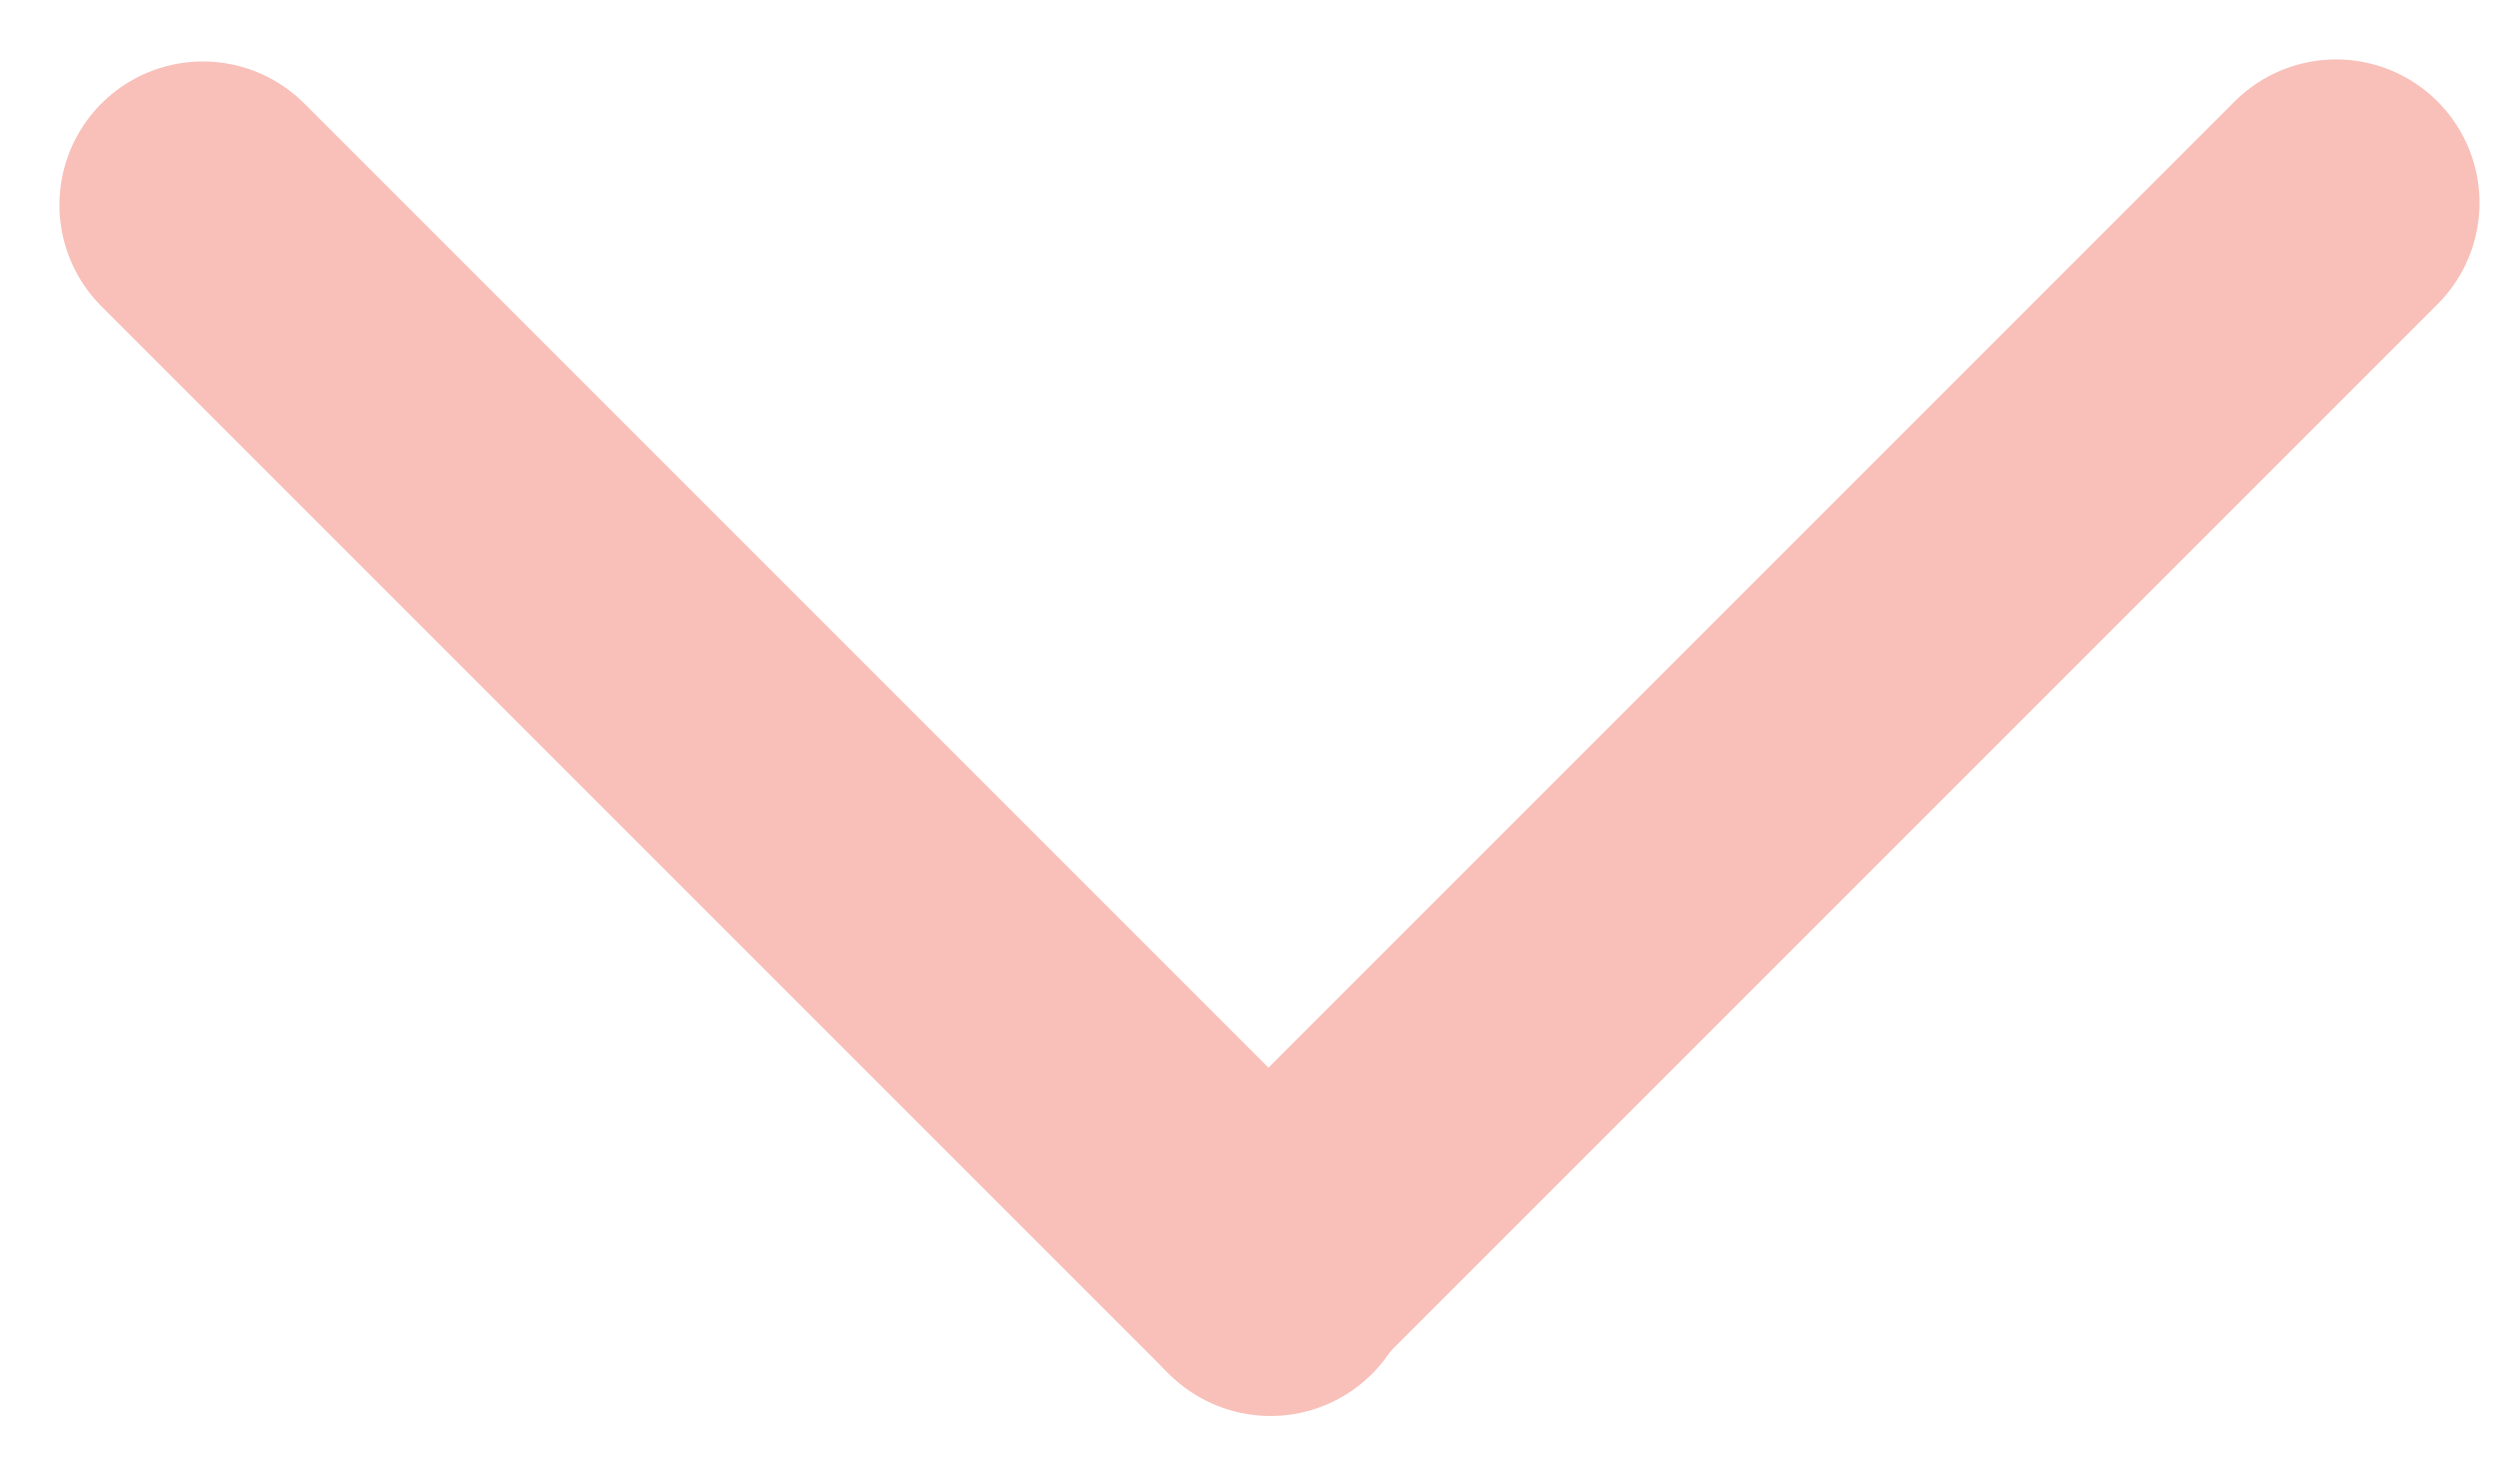
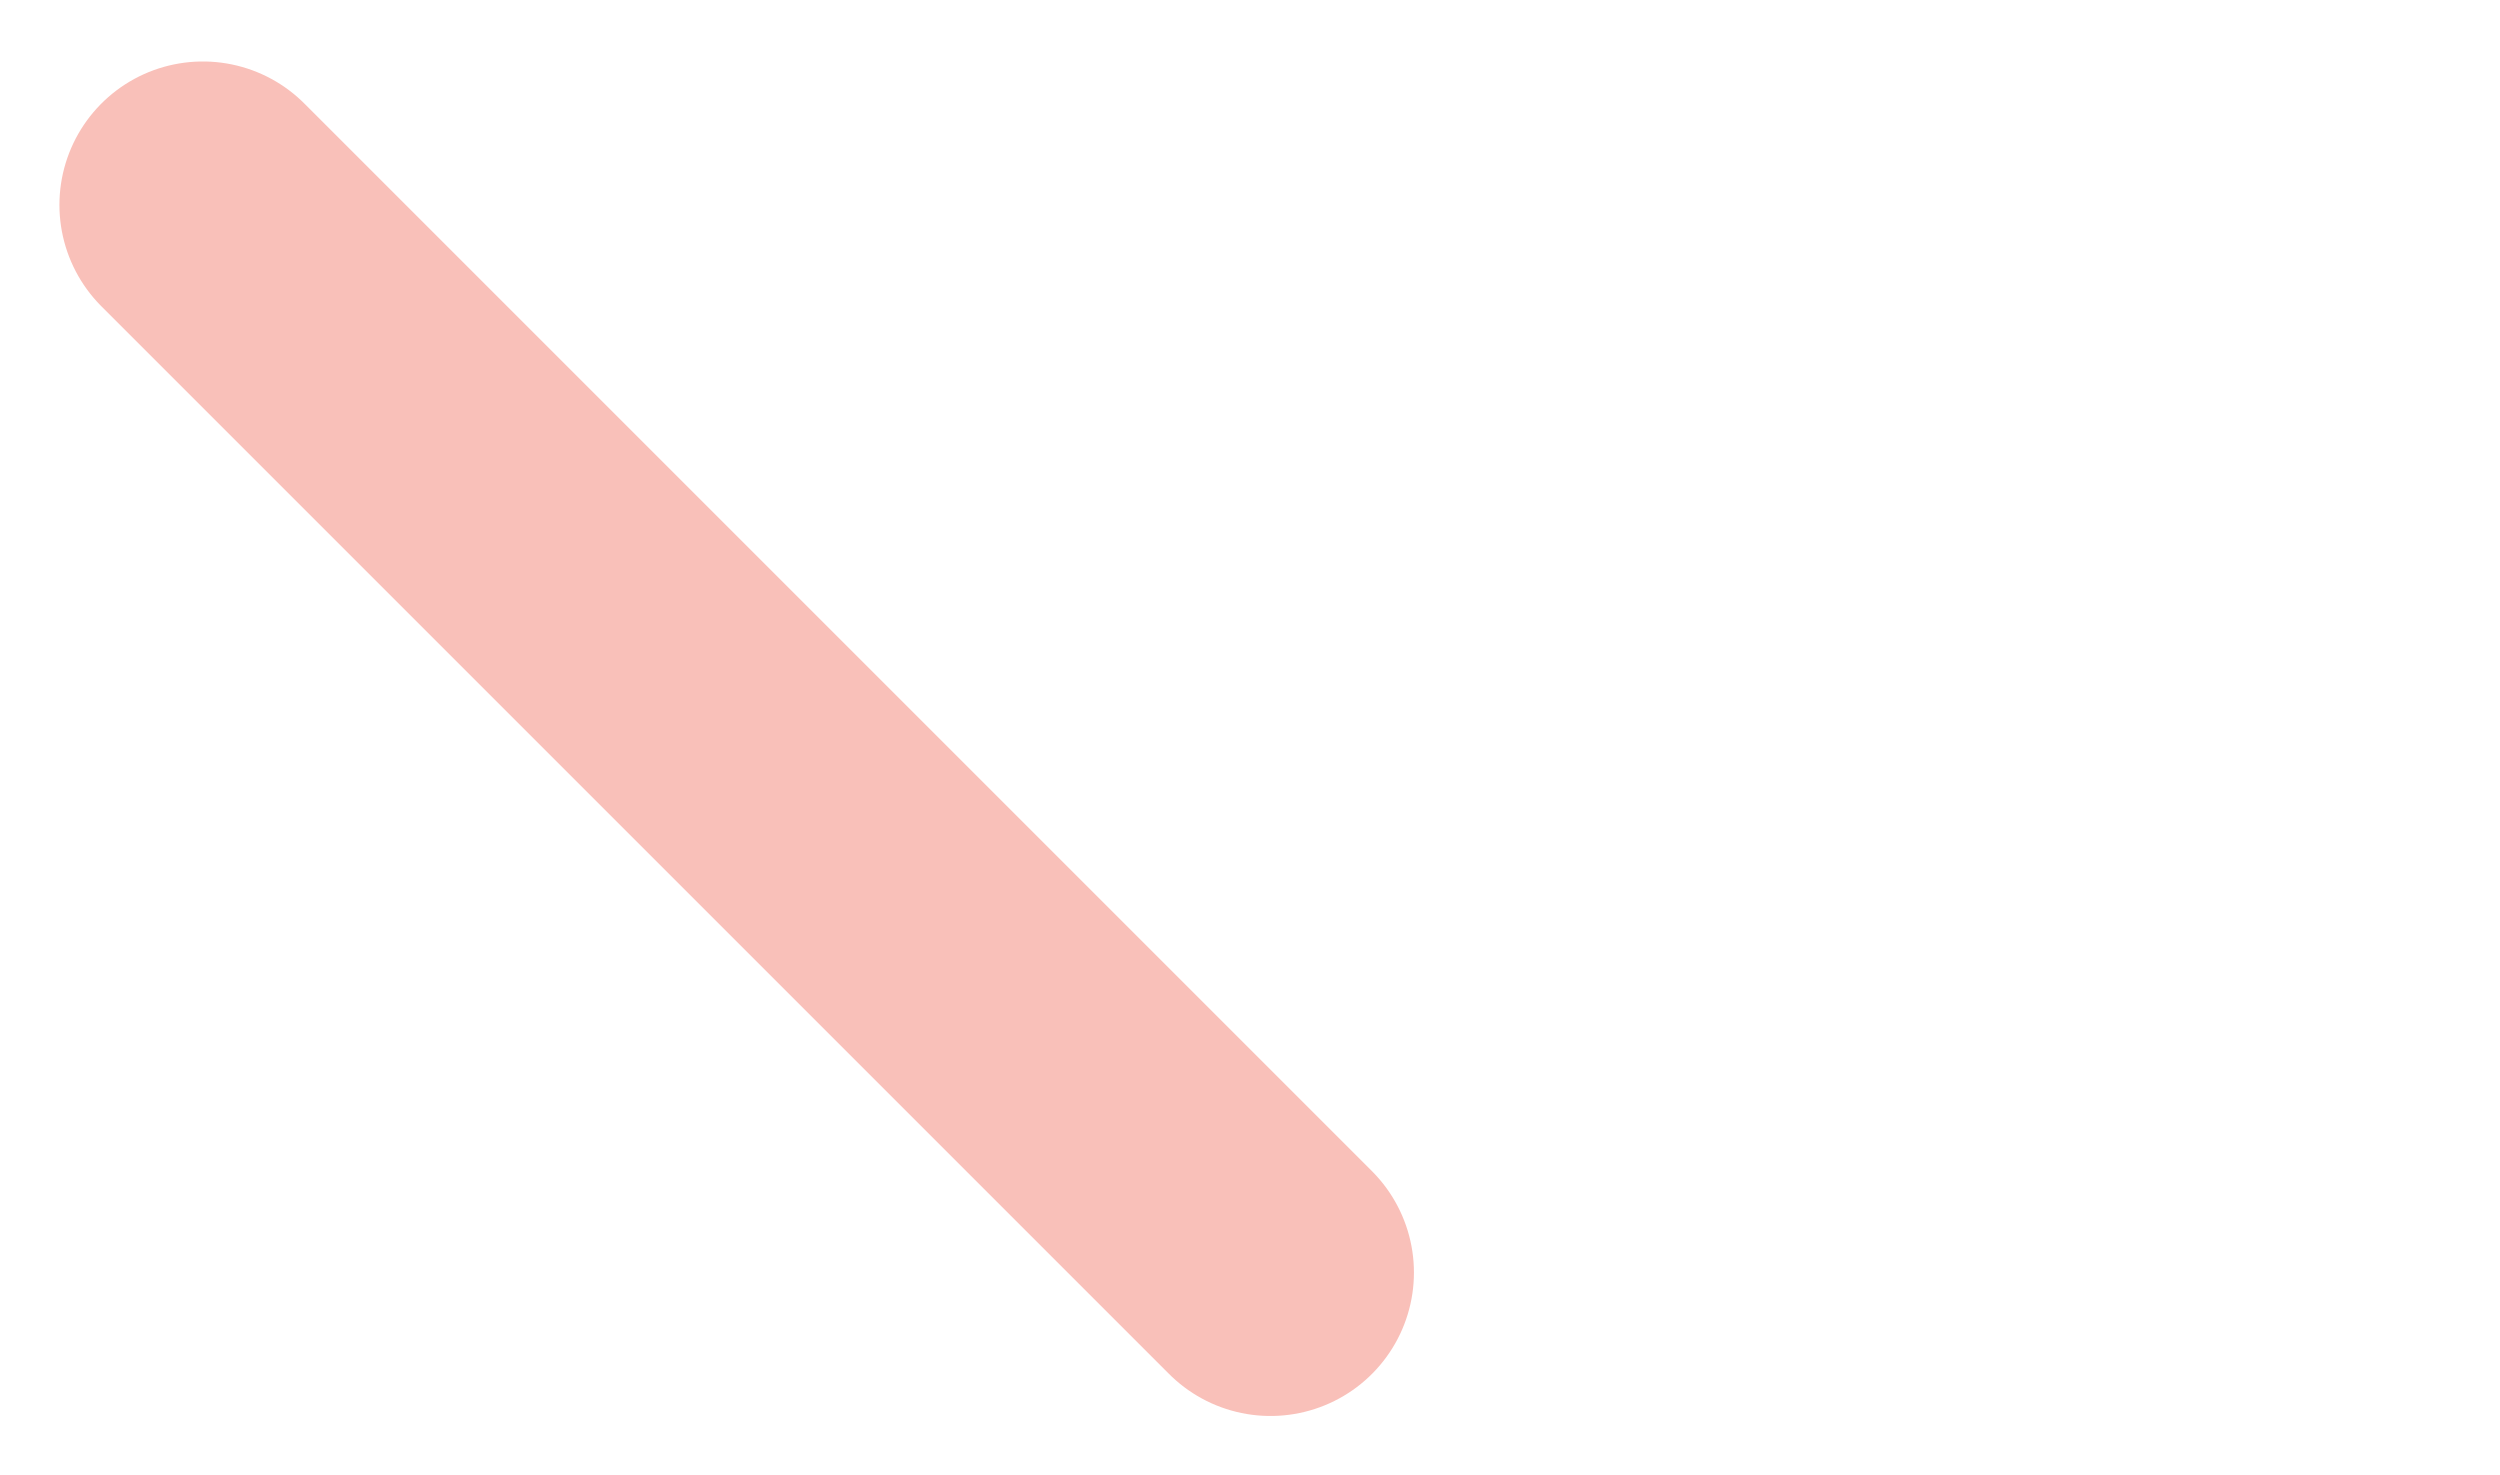
<svg xmlns="http://www.w3.org/2000/svg" width="61" height="36" viewBox="0 0 61 36" fill="none">
  <line x1="4.95" y1="5" x2="31" y2="31.05" stroke="#F9C0B9" stroke-width="7" stroke-linecap="round" />
-   <line x1="57" y1="4.95" x2="30.95" y2="31" stroke="#F9C0B9" stroke-width="7" stroke-linecap="round" />
</svg>